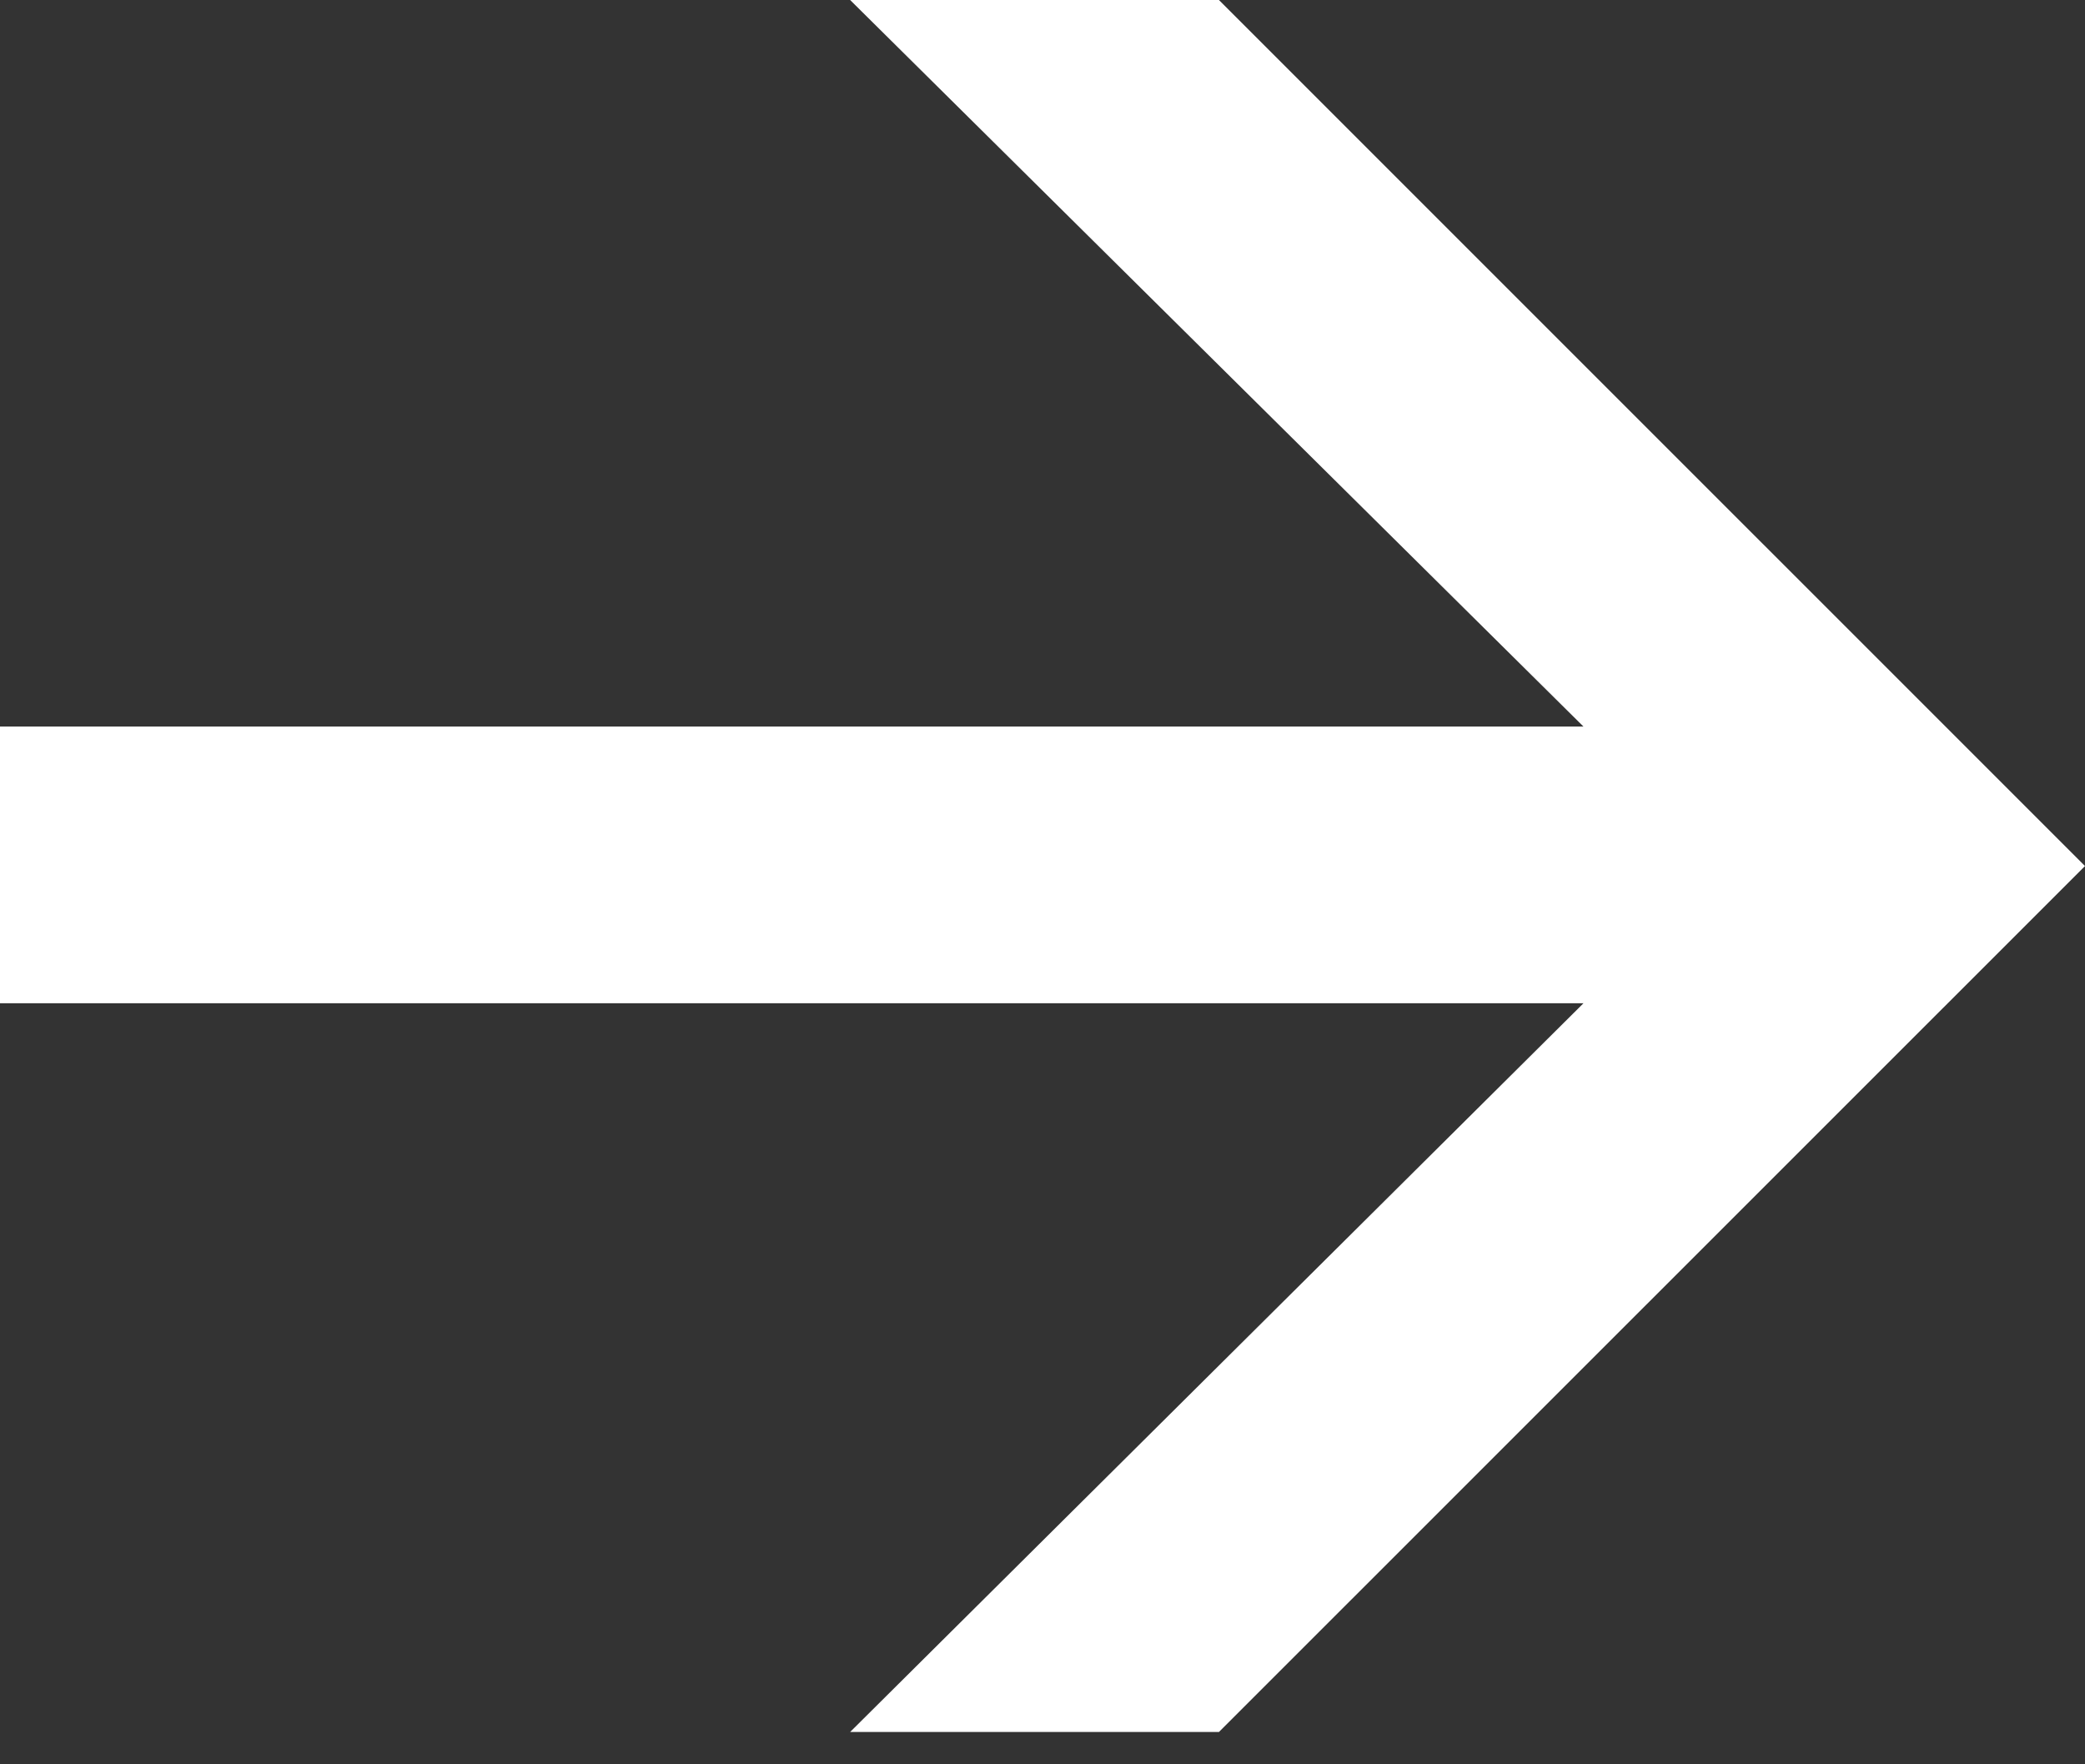
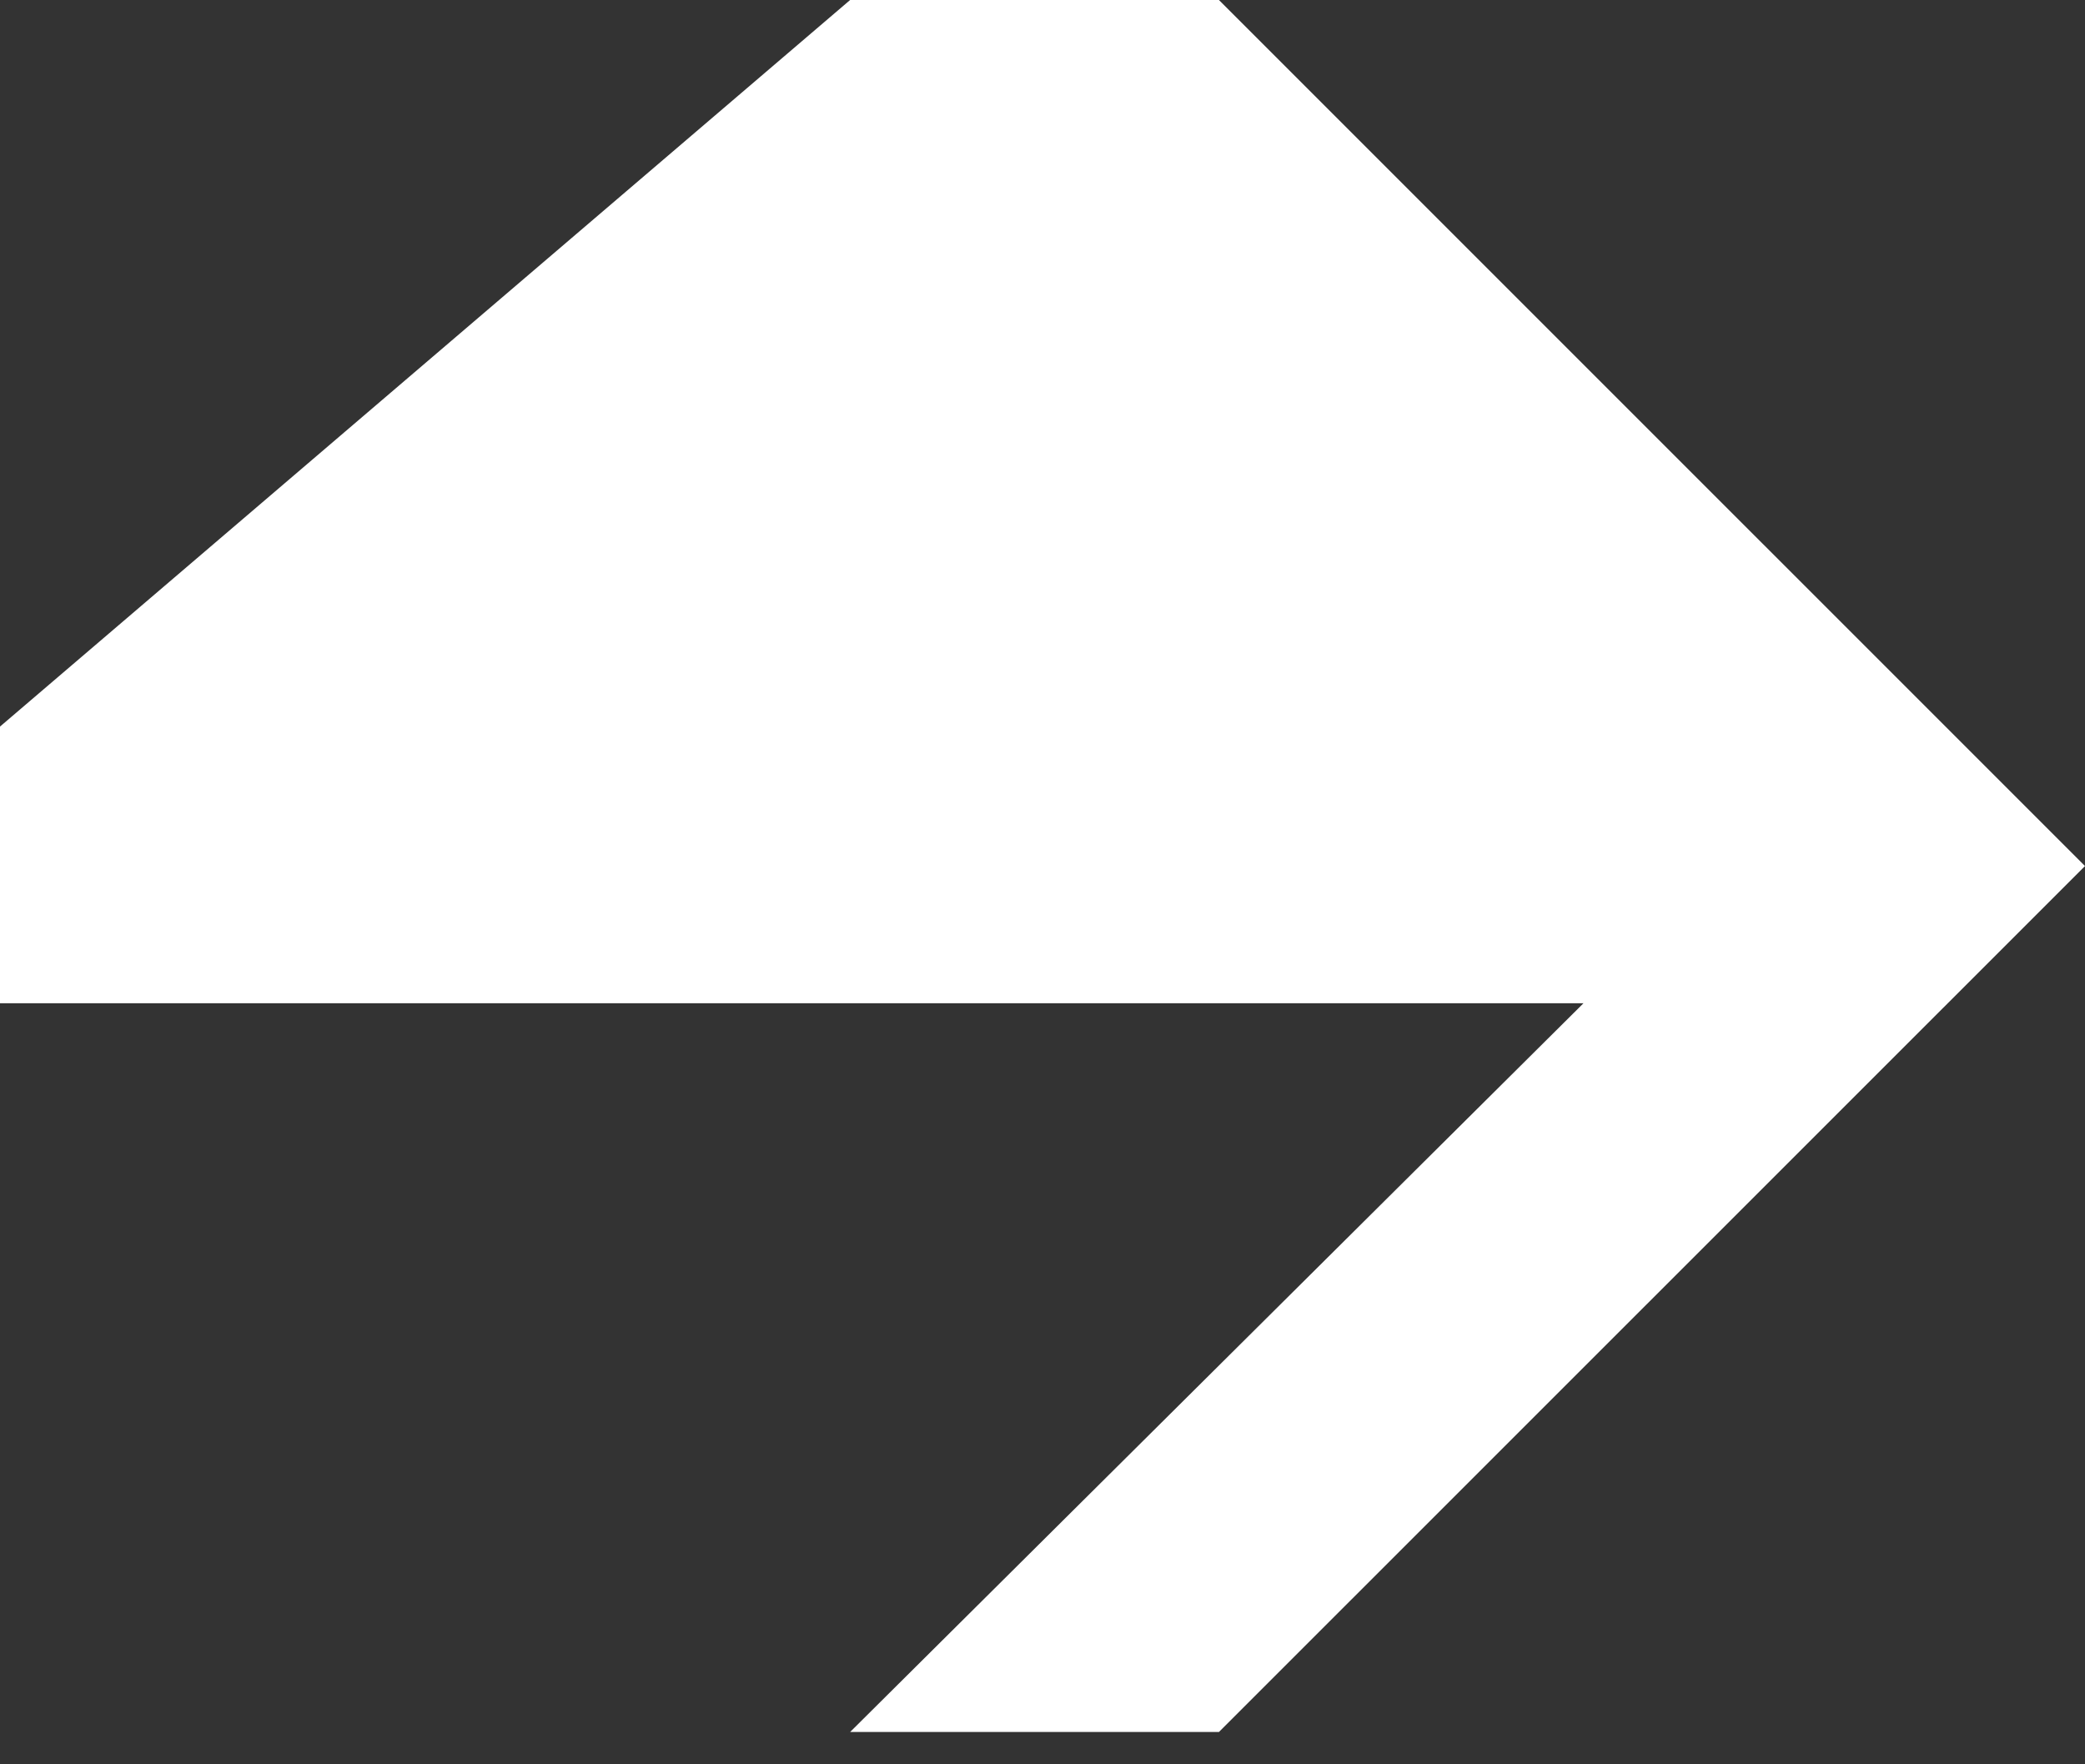
<svg xmlns="http://www.w3.org/2000/svg" width="26" height="22">
  <rect width="100%" height="100%" fill="#333333" stroke="none" />
-   <path fill="#fff" d="M15.2 21.597h-4.599l9.145-9.087H0V9.06h19.746L10.601 0H15.2L26 10.799 15.2 21.597Z" />
+   <path fill="#fff" d="M15.2 21.597h-4.599l9.145-9.087H0V9.06L10.601 0H15.2L26 10.799 15.2 21.597Z" />
</svg>